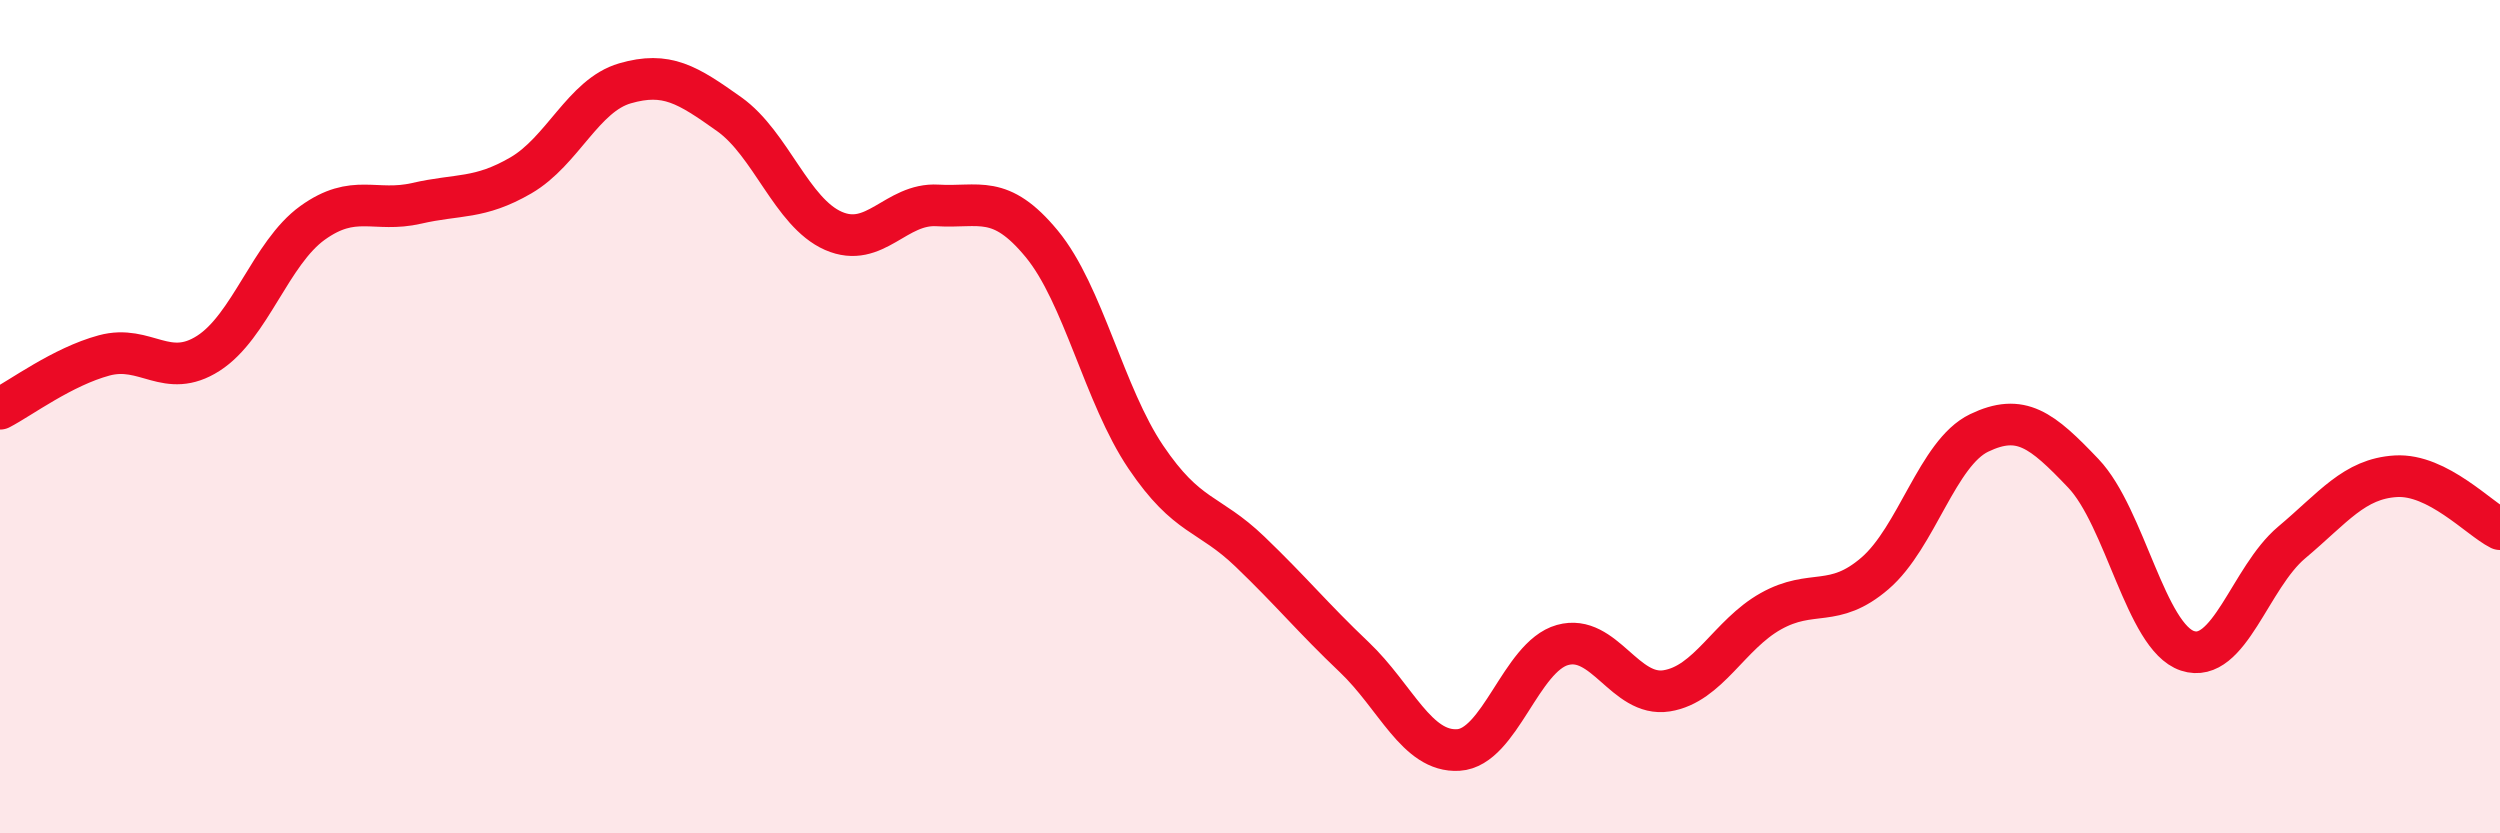
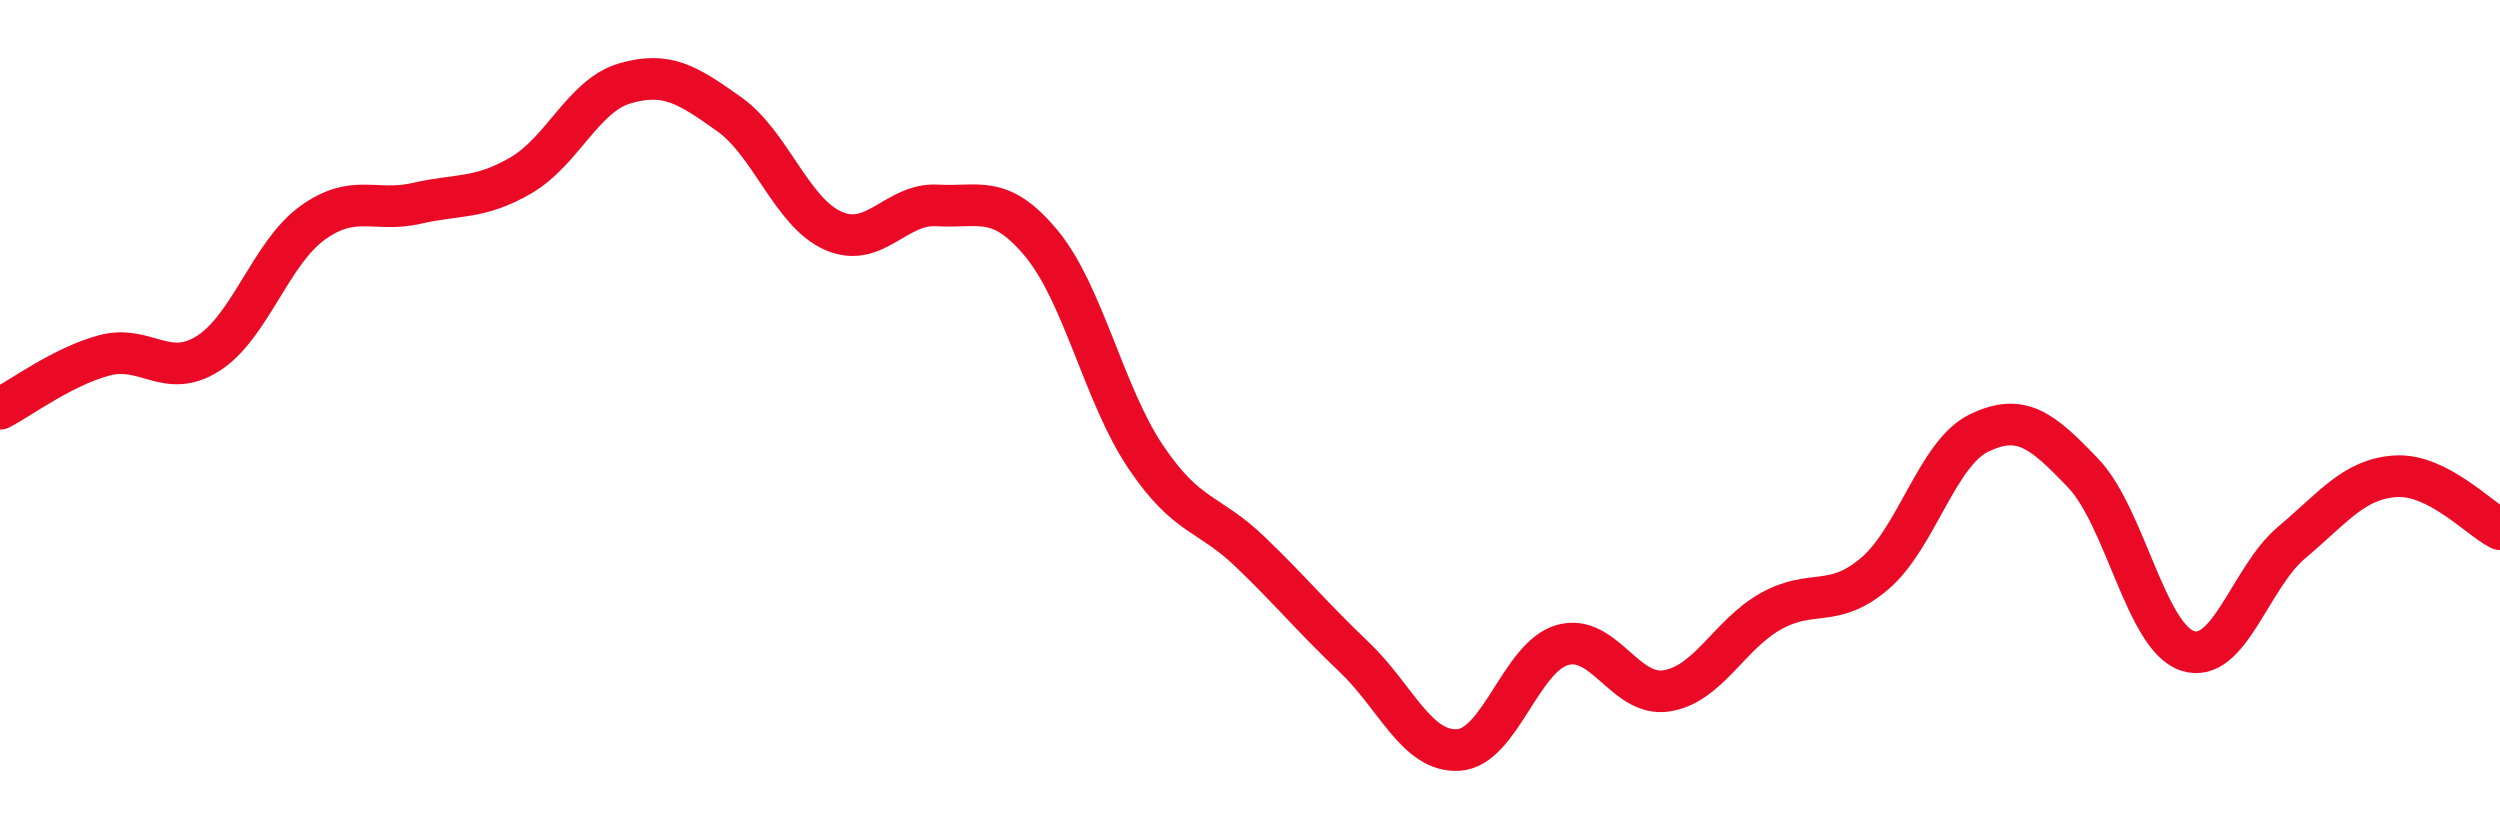
<svg xmlns="http://www.w3.org/2000/svg" width="60" height="20" viewBox="0 0 60 20">
-   <path d="M 0,9.81 C 0.5,9.55 1.5,8.8 2.5,8.53 C 3.5,8.26 4,9.12 5,8.48 C 6,7.84 6.5,6.07 7.5,5.35 C 8.5,4.63 9,5.11 10,4.88 C 11,4.65 11.5,4.79 12.5,4.21 C 13.5,3.63 14,2.29 15,2 C 16,1.71 16.5,2.03 17.5,2.74 C 18.5,3.45 19,5.1 20,5.54 C 21,5.98 21.5,4.87 22.5,4.93 C 23.5,4.99 24,4.64 25,5.85 C 26,7.06 26.5,9.49 27.5,10.97 C 28.5,12.45 29,12.28 30,13.24 C 31,14.2 31.5,14.82 32.5,15.77 C 33.5,16.72 34,18.06 35,18 C 36,17.94 36.5,15.76 37.5,15.48 C 38.5,15.2 39,16.74 40,16.58 C 41,16.42 41.5,15.23 42.5,14.67 C 43.5,14.11 44,14.62 45,13.76 C 46,12.9 46.5,10.87 47.5,10.39 C 48.5,9.91 49,10.31 50,11.36 C 51,12.41 51.5,15.29 52.5,15.62 C 53.5,15.95 54,13.86 55,13.02 C 56,12.18 56.5,11.49 57.5,11.43 C 58.5,11.37 59.5,12.45 60,12.7L60 20L0 20Z" fill="#EB0A25" opacity="0.1" stroke-linecap="round" stroke-linejoin="round" />
  <path d="M 0,9.81 C 0.5,9.55 1.5,8.8 2.5,8.53 C 3.5,8.26 4,9.12 5,8.48 C 6,7.84 6.5,6.07 7.5,5.35 C 8.5,4.63 9,5.11 10,4.88 C 11,4.65 11.5,4.79 12.5,4.21 C 13.5,3.63 14,2.29 15,2 C 16,1.71 16.5,2.03 17.5,2.74 C 18.5,3.45 19,5.1 20,5.54 C 21,5.98 21.5,4.87 22.5,4.93 C 23.5,4.99 24,4.64 25,5.85 C 26,7.06 26.5,9.49 27.5,10.97 C 28.5,12.45 29,12.28 30,13.24 C 31,14.2 31.5,14.82 32.5,15.77 C 33.5,16.72 34,18.06 35,18 C 36,17.94 36.5,15.76 37.5,15.48 C 38.5,15.2 39,16.74 40,16.58 C 41,16.42 41.5,15.23 42.5,14.67 C 43.5,14.11 44,14.62 45,13.76 C 46,12.9 46.5,10.87 47.5,10.39 C 48.5,9.91 49,10.31 50,11.36 C 51,12.41 51.5,15.29 52.5,15.62 C 53.5,15.95 54,13.86 55,13.02 C 56,12.18 56.5,11.49 57.5,11.43 C 58.5,11.37 59.5,12.45 60,12.7" stroke="#EB0A25" stroke-width="1" fill="none" stroke-linecap="round" stroke-linejoin="round" />
</svg>